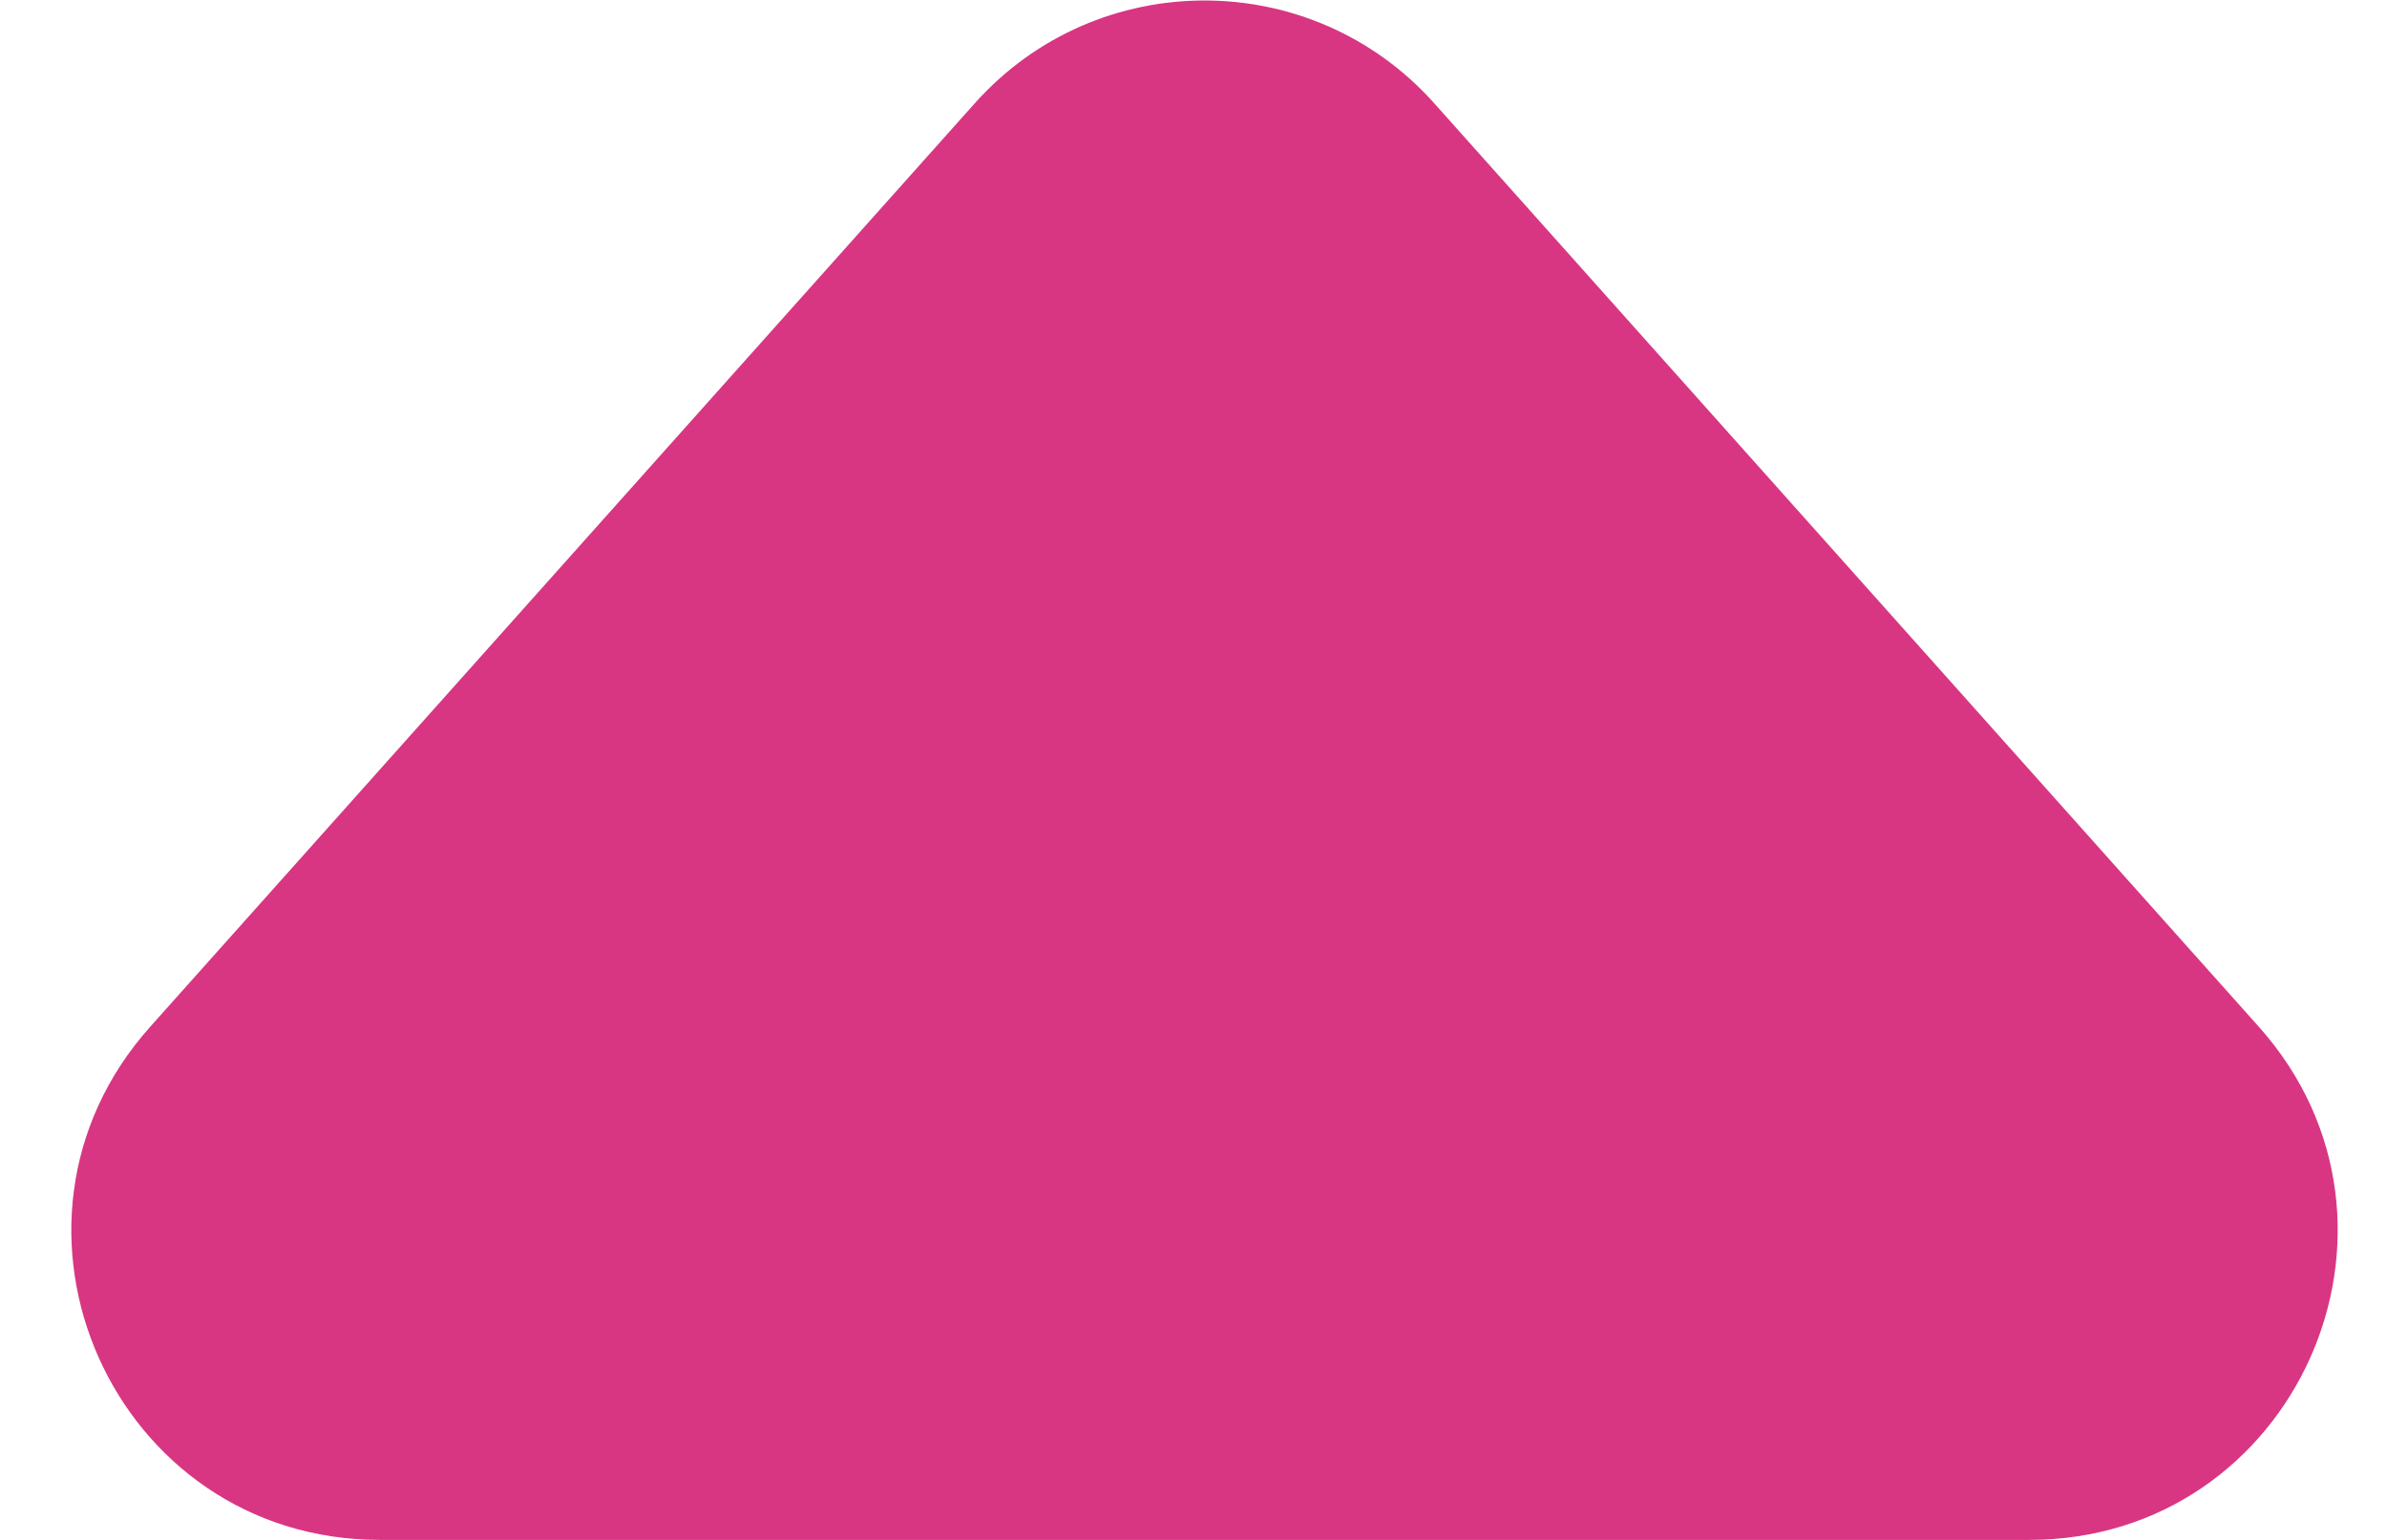
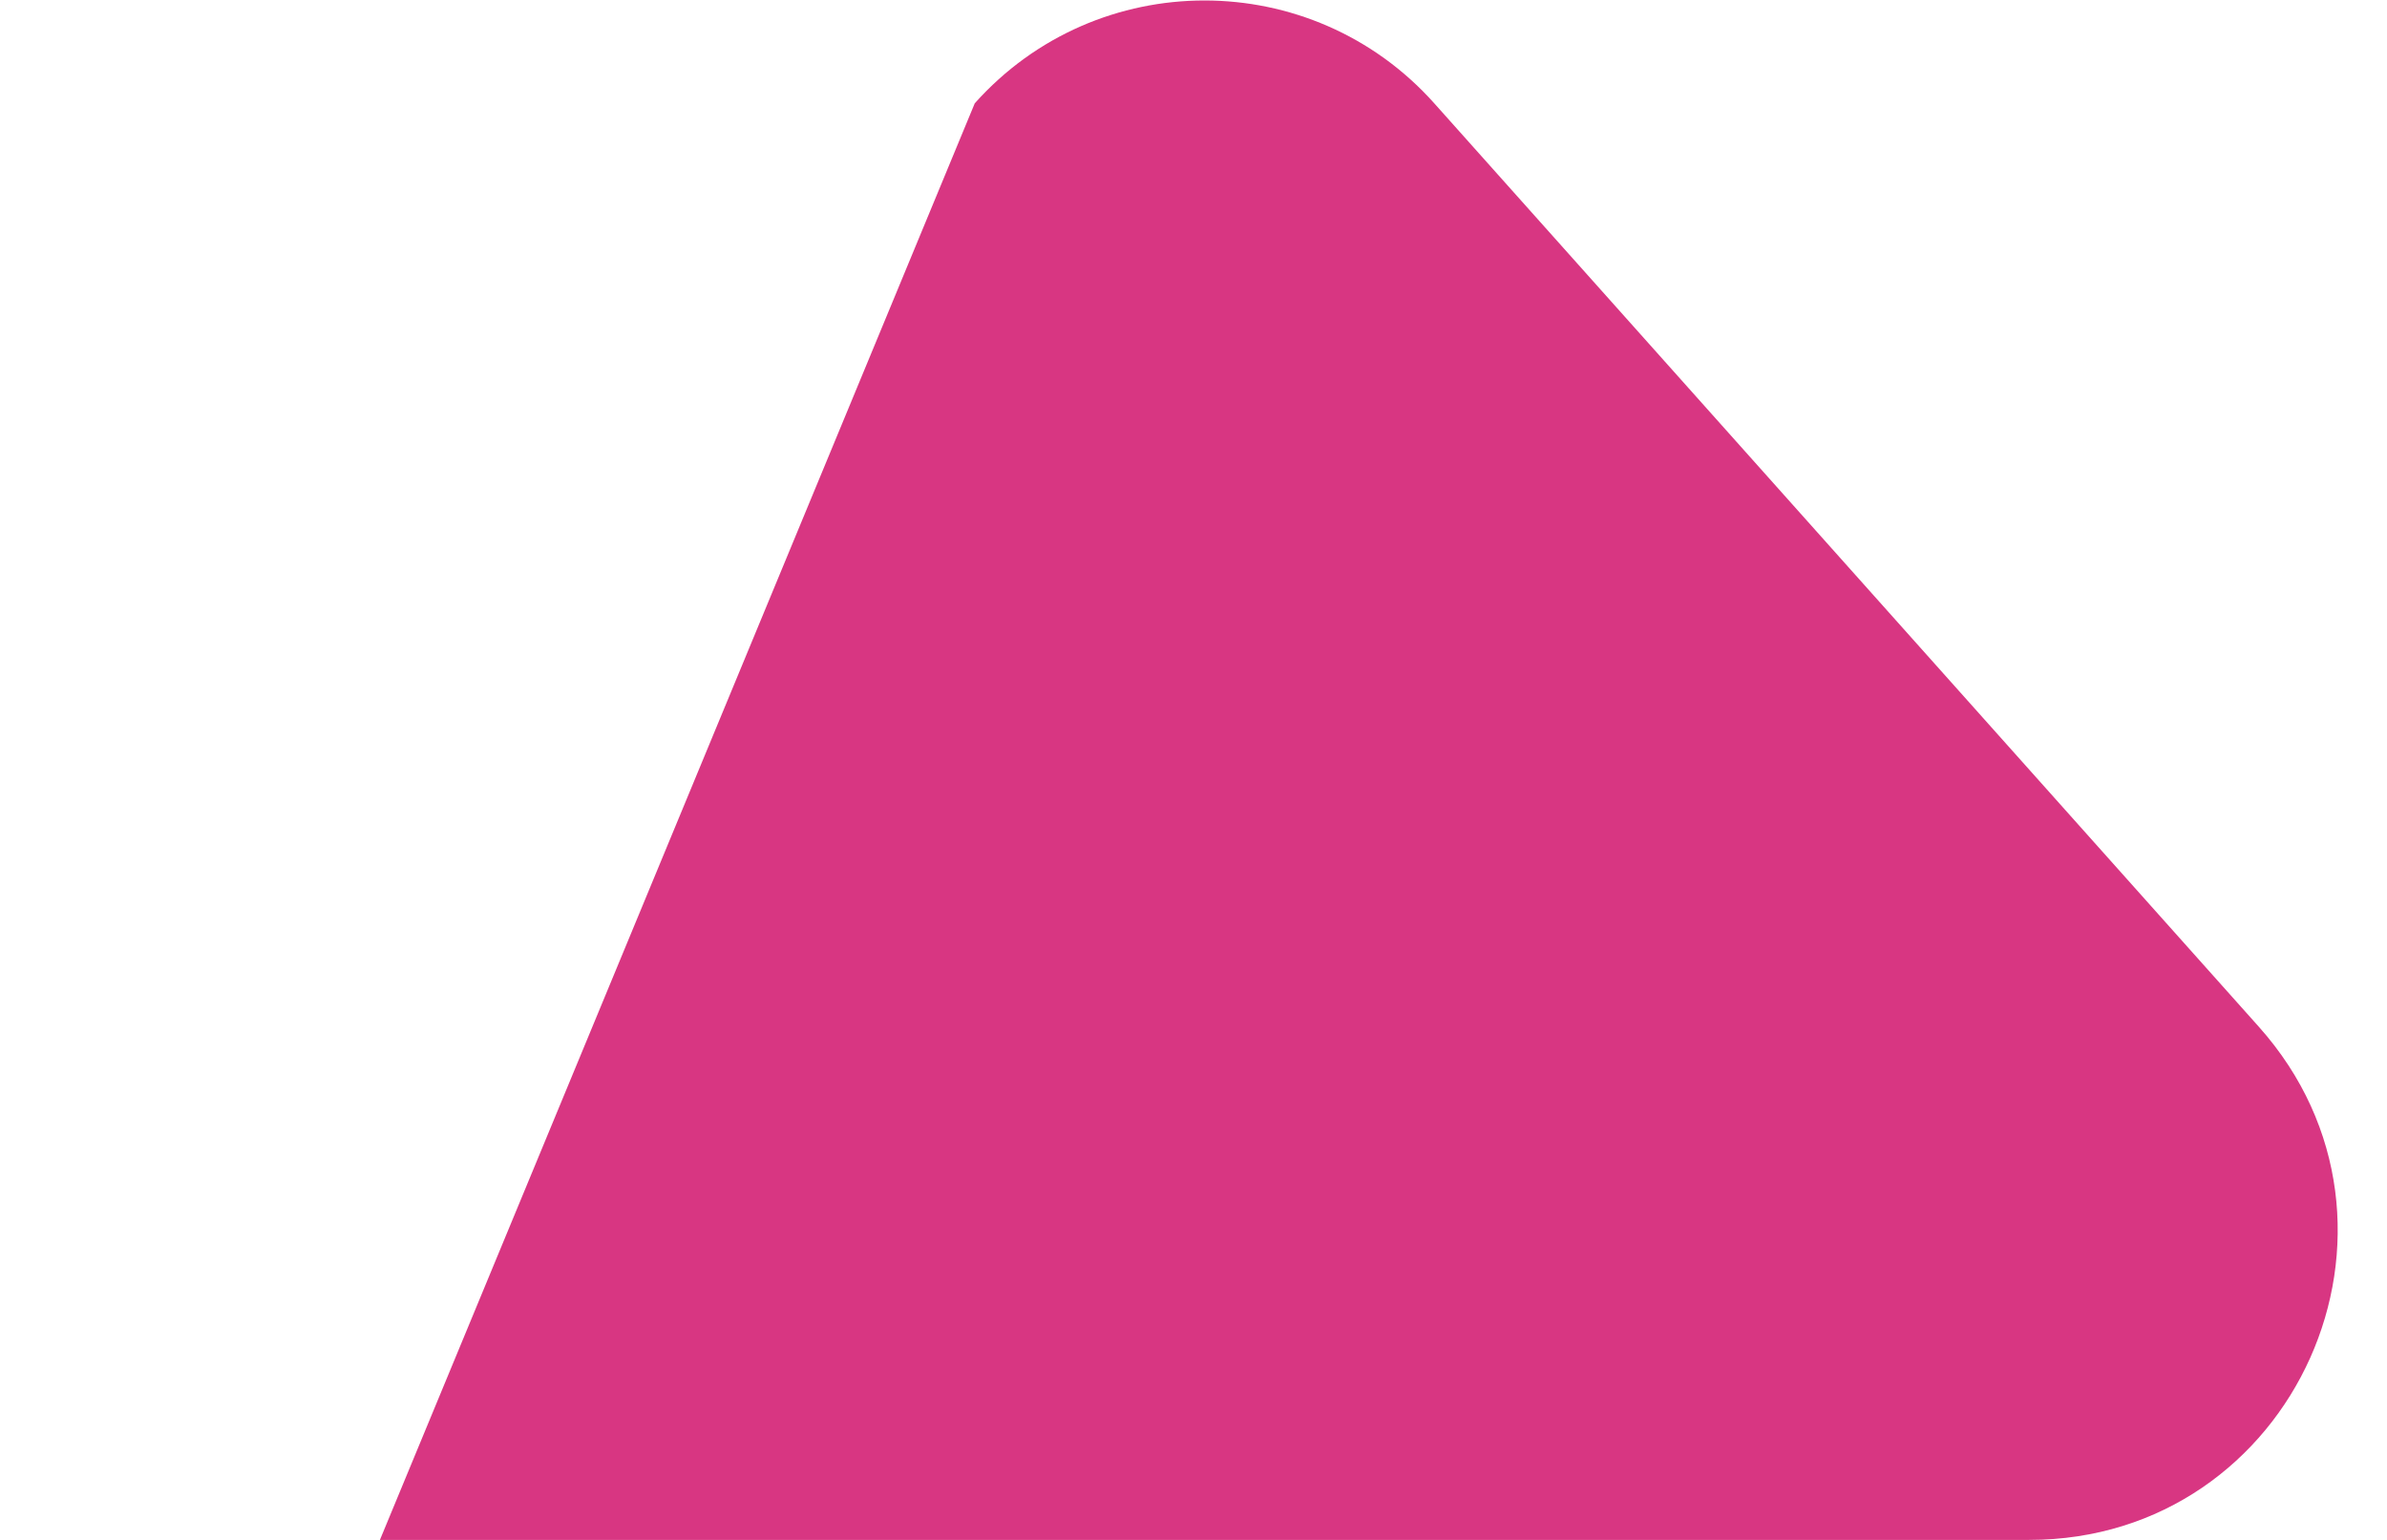
<svg xmlns="http://www.w3.org/2000/svg" width="31" height="20" viewBox="0 0 31 20" fill="none">
-   <path id="Rectangle 85" d="M12.659 1.342C14.249 -0.439 17.036 -0.439 18.627 1.342L29.336 13.336C31.637 15.914 29.808 20 26.352 20H4.934C1.478 20 -0.351 15.914 1.95 13.336L12.659 1.342Z" fill="#D83682" />
+   <path id="Rectangle 85" d="M12.659 1.342C14.249 -0.439 17.036 -0.439 18.627 1.342L29.336 13.336C31.637 15.914 29.808 20 26.352 20H4.934L12.659 1.342Z" fill="#D83682" />
</svg>